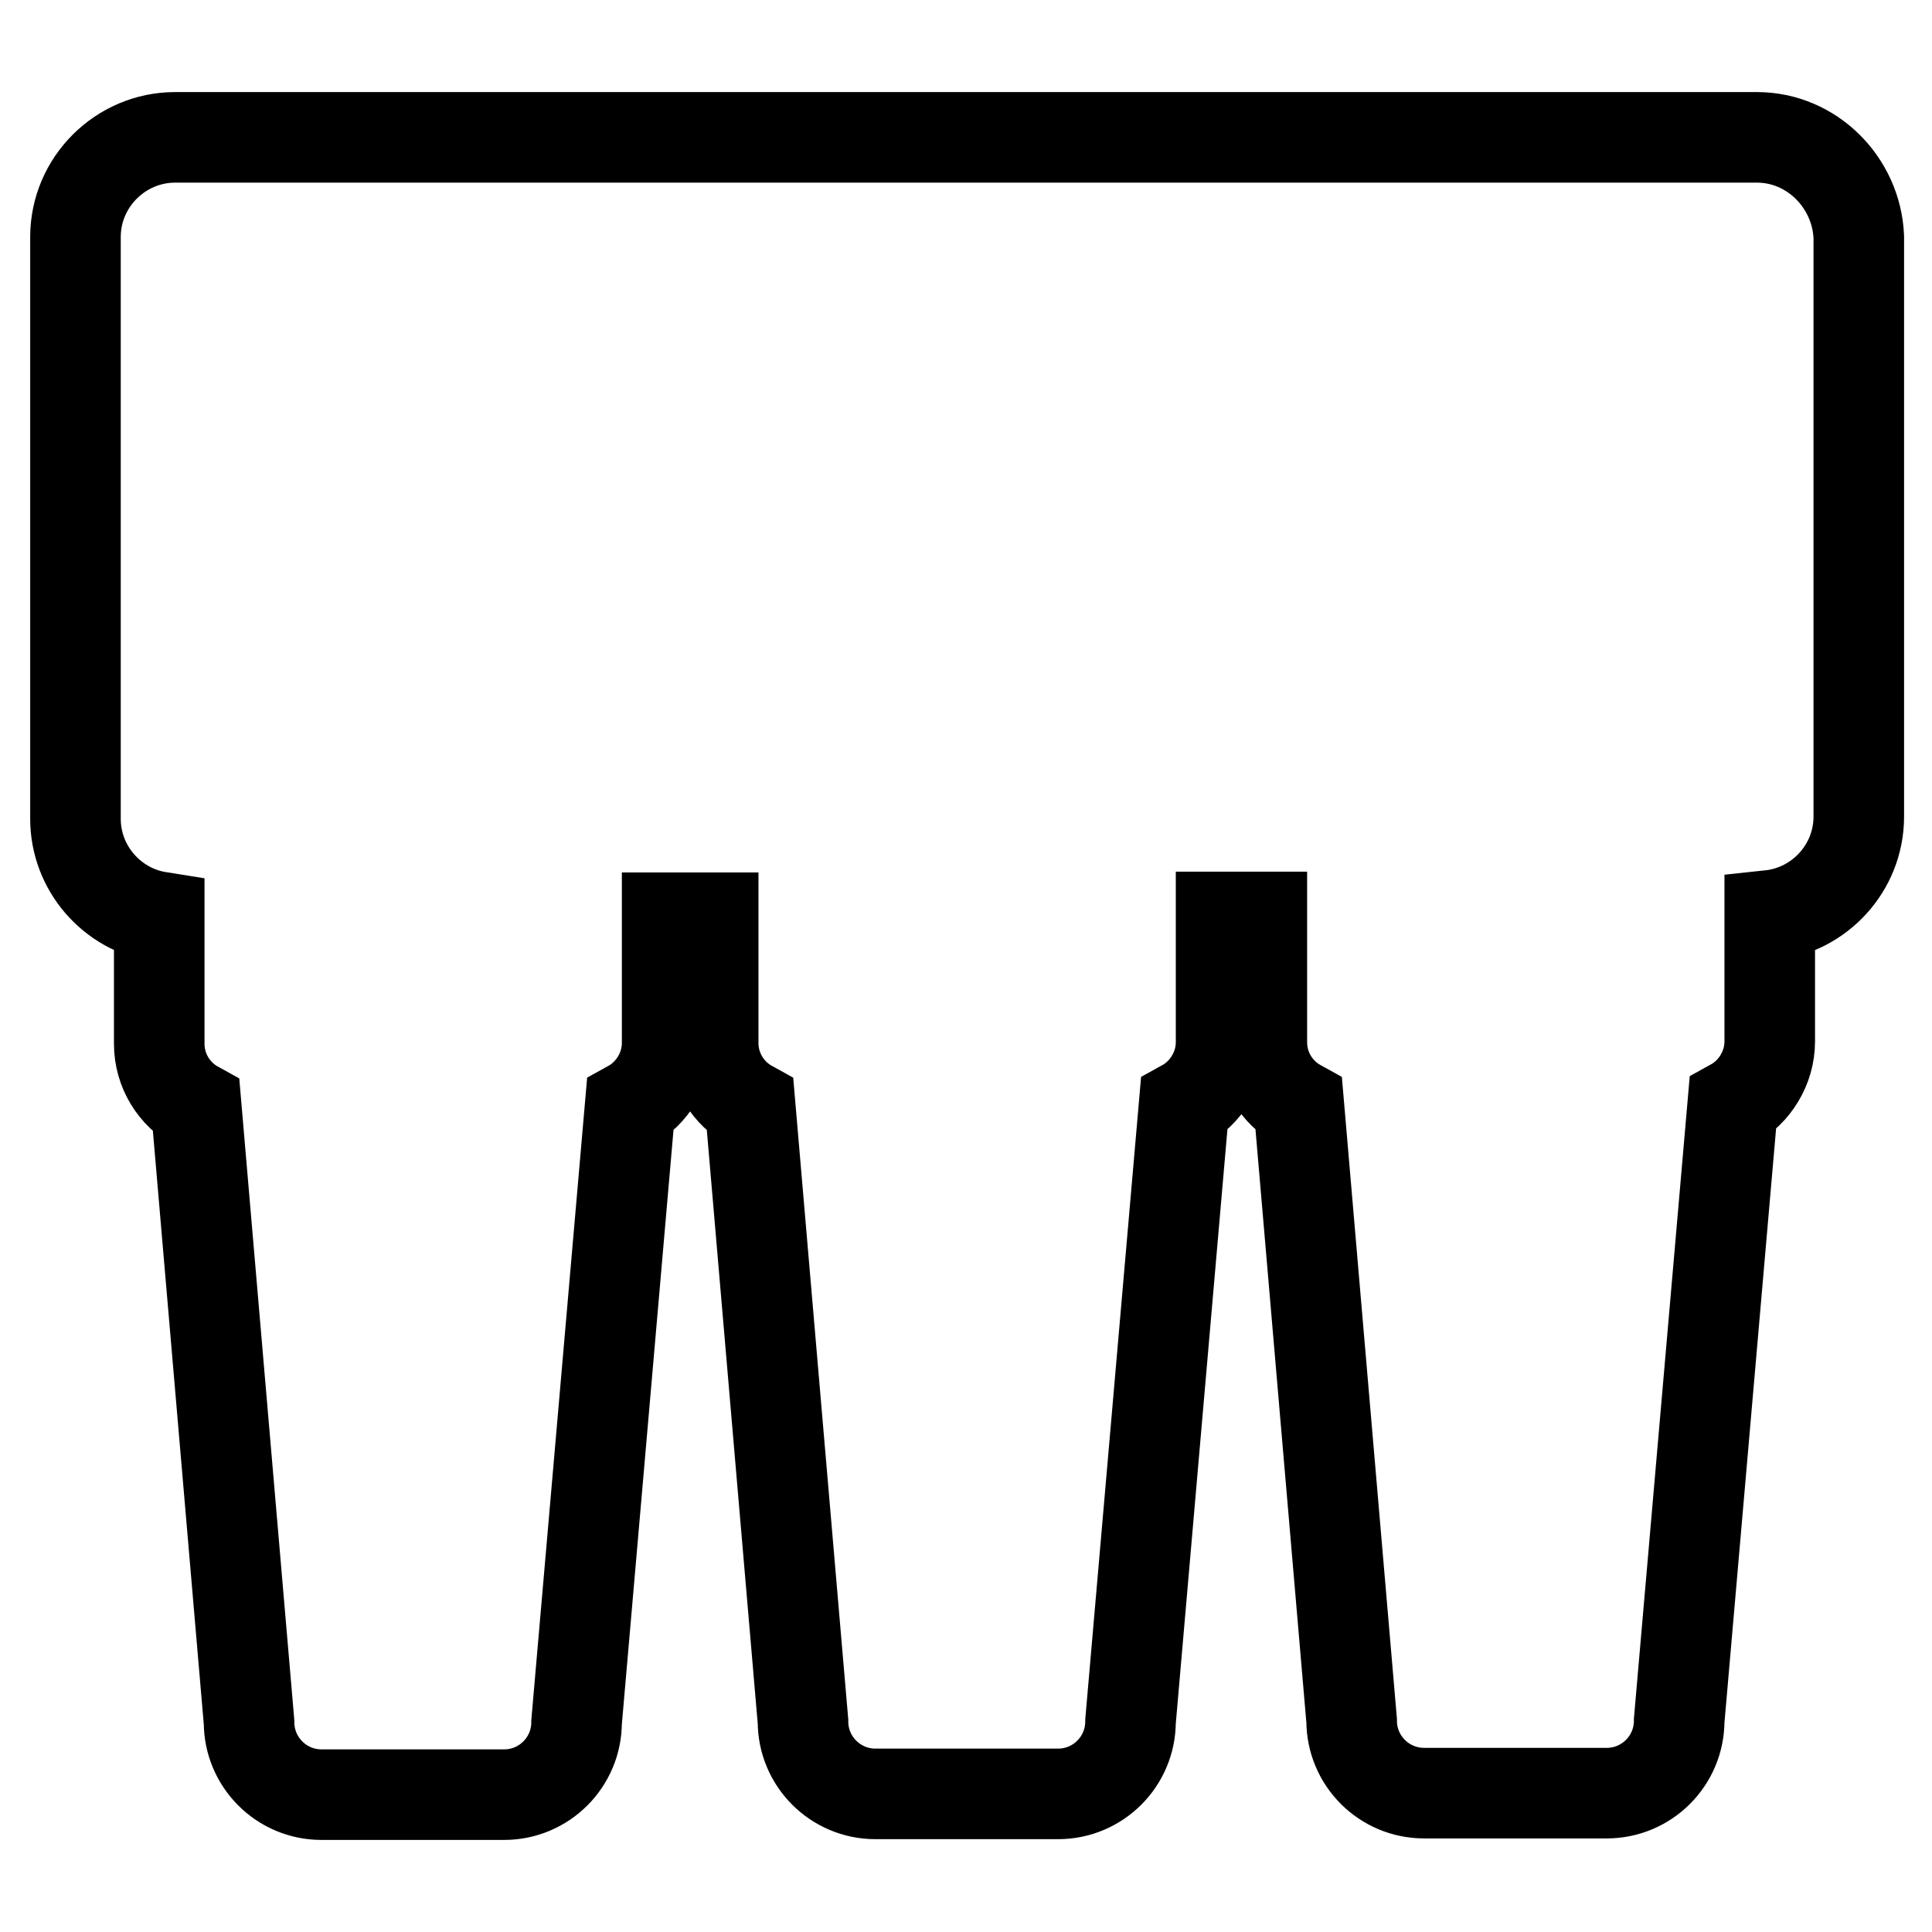
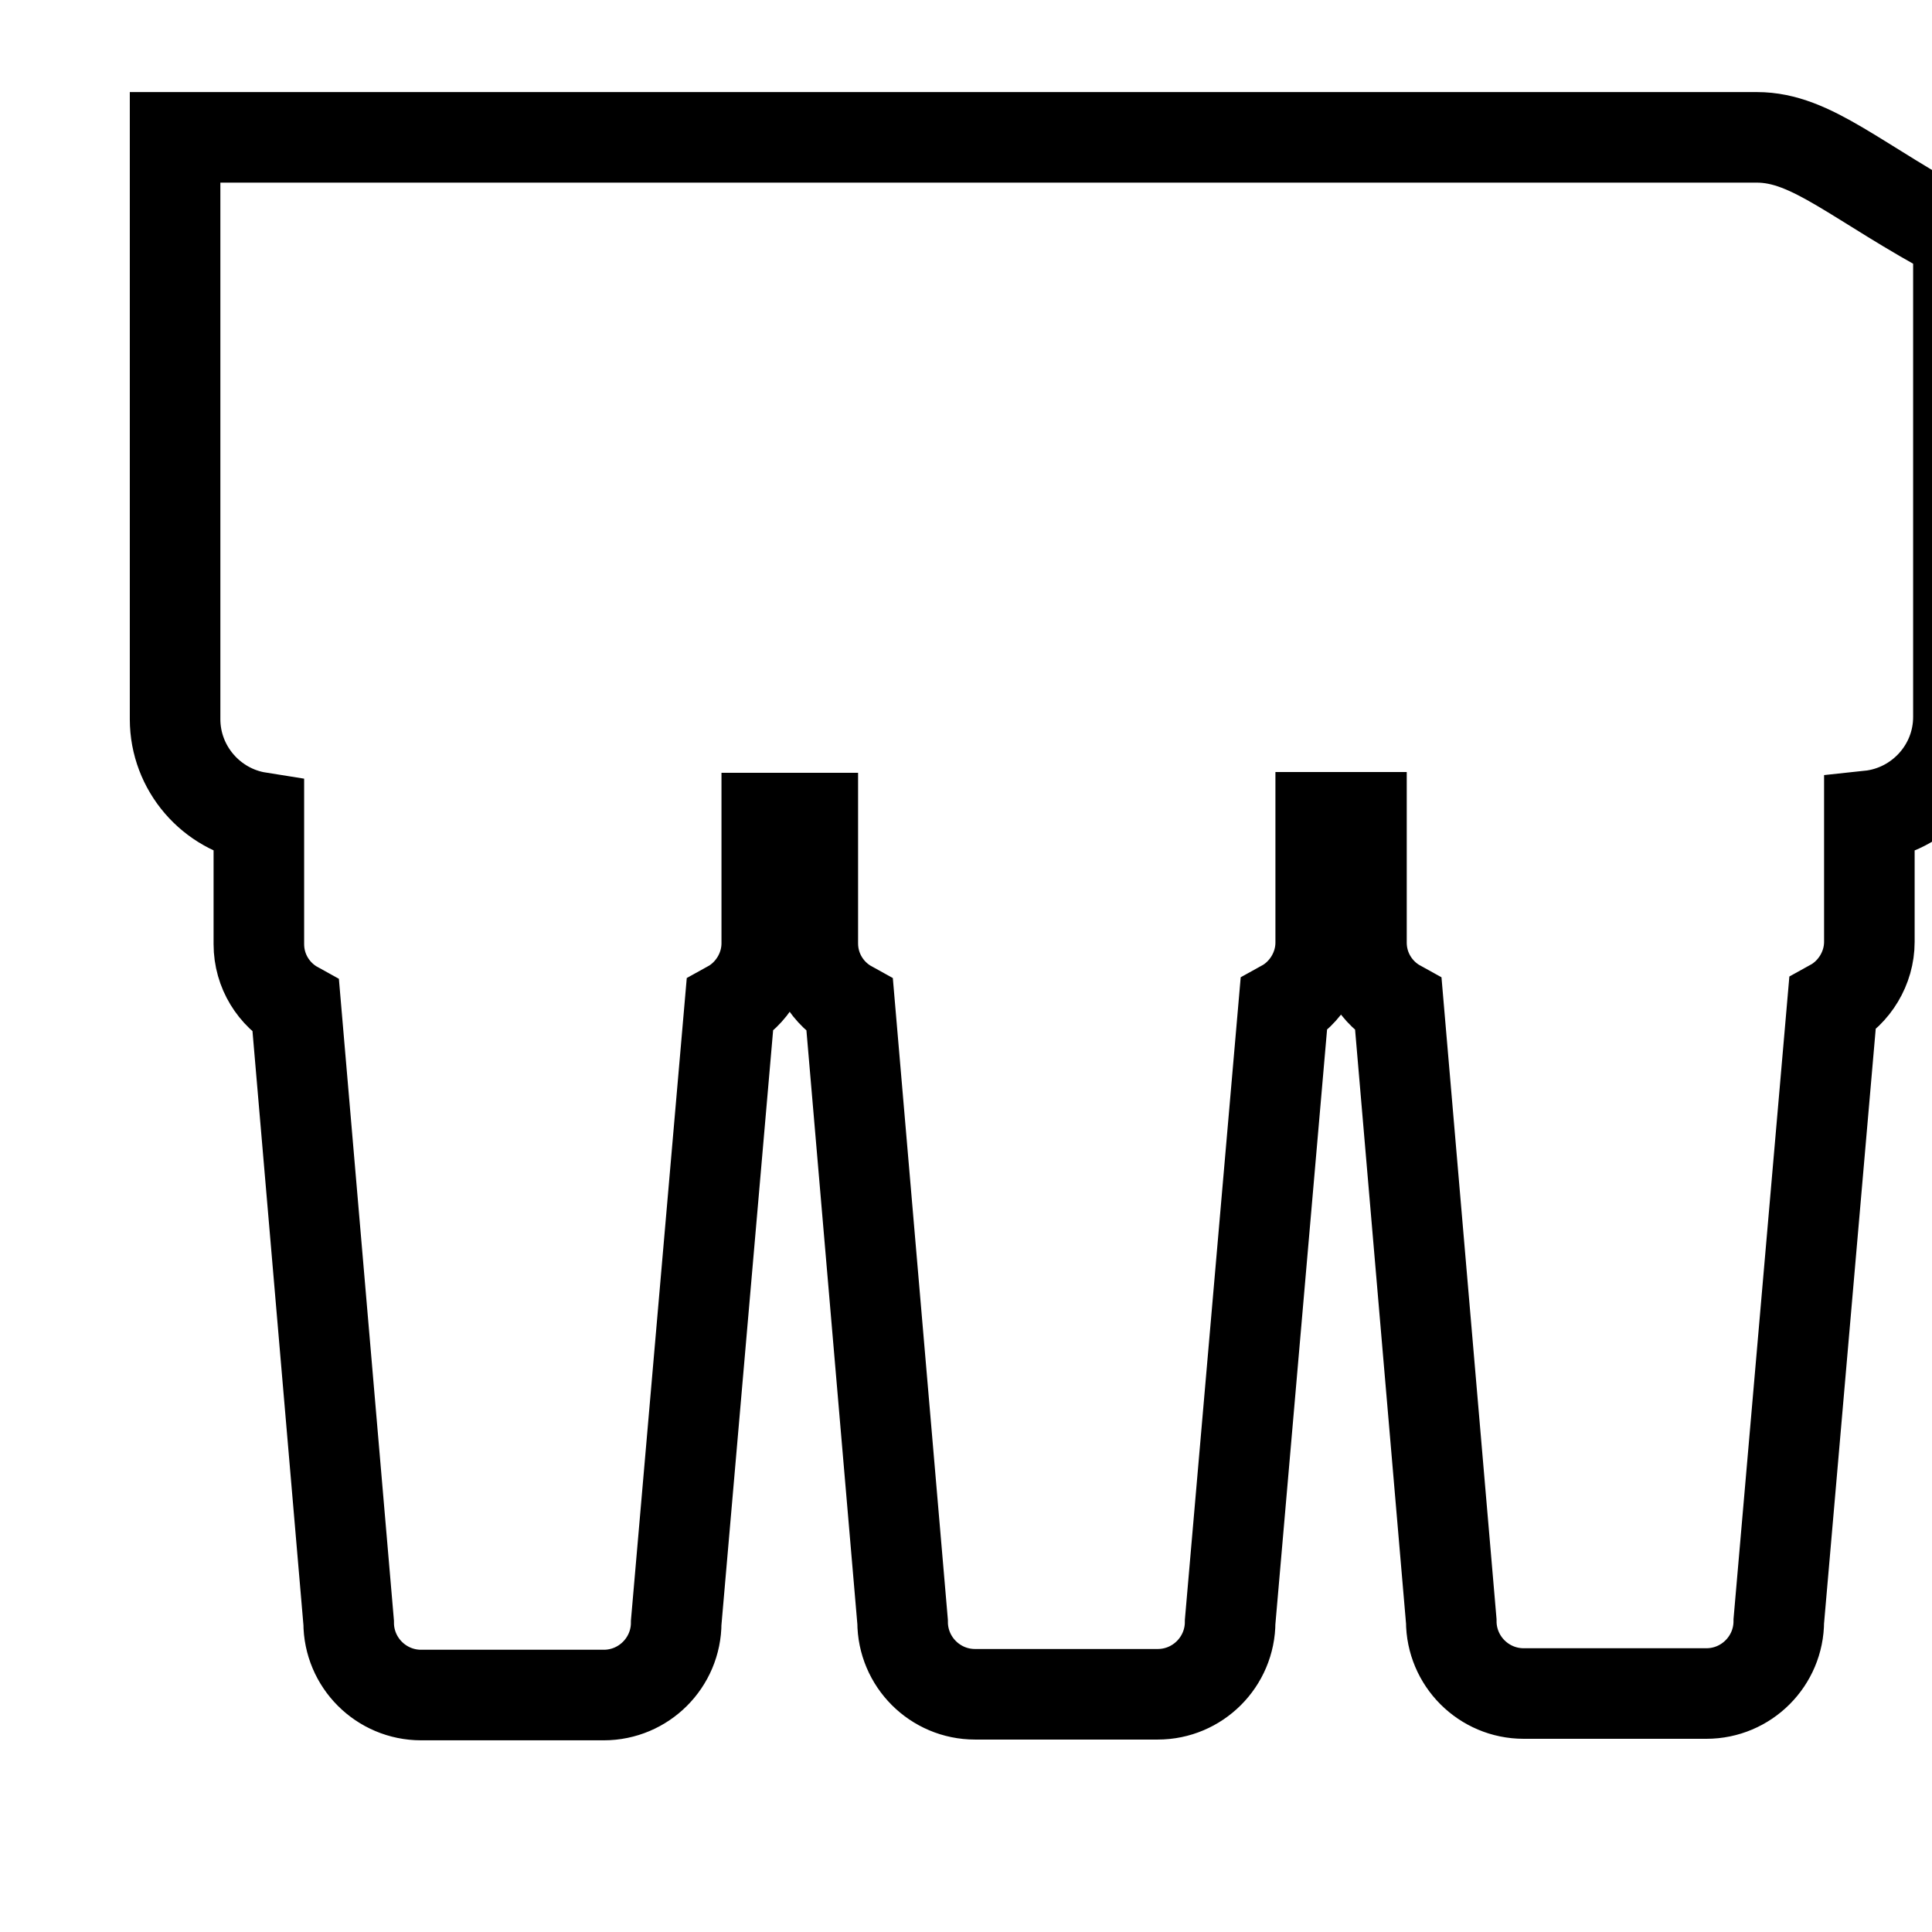
<svg xmlns="http://www.w3.org/2000/svg" version="1.1" x="0px" y="0px" viewBox="0 0 256 256" enable-background="new 0 0 256 256" xml:space="preserve">
  <g>
-     <path stroke-width="12" fill-opacity="0" stroke="#000000" d="M232.8,18.2H23.2c-7.2,0-13.2,5.9-13.2,13.2v77.1c0,6.5,4.8,12,11.1,13v16.8c0,3.6,2,6.7,4.9,8.3l7,81.6 c0,5.3,4.3,9.6,9.6,9.6h24.2c5.3,0,9.6-4.3,9.6-9.6l7.1-81.7c2.9-1.6,4.9-4.8,4.9-8.3v-16.6h6.1v16.6c0,3.6,2,6.7,4.9,8.3l7,81.6 c0,5.3,4.3,9.6,9.6,9.6h24.2c5.3,0,9.6-4.3,9.6-9.6l7.1-81.7c2.9-1.6,4.9-4.8,4.9-8.3v-16.6h5.4v16.6c0,3.6,2,6.7,4.9,8.3l7,81.6 c0,5.3,4.3,9.6,9.6,9.6h24.2c5.3,0,9.6-4.3,9.6-9.6l7.1-81.7c2.9-1.6,4.9-4.8,4.9-8.3v-16.7c6.6-0.7,11.8-6.3,11.8-13.1V31.4 C246,24.2,240.1,18.2,232.8,18.2z" />
+     <path stroke-width="12" fill-opacity="0" stroke="#000000" d="M232.8,18.2H23.2v77.1c0,6.5,4.8,12,11.1,13v16.8c0,3.6,2,6.7,4.9,8.3l7,81.6 c0,5.3,4.3,9.6,9.6,9.6h24.2c5.3,0,9.6-4.3,9.6-9.6l7.1-81.7c2.9-1.6,4.9-4.8,4.9-8.3v-16.6h6.1v16.6c0,3.6,2,6.7,4.9,8.3l7,81.6 c0,5.3,4.3,9.6,9.6,9.6h24.2c5.3,0,9.6-4.3,9.6-9.6l7.1-81.7c2.9-1.6,4.9-4.8,4.9-8.3v-16.6h5.4v16.6c0,3.6,2,6.7,4.9,8.3l7,81.6 c0,5.3,4.3,9.6,9.6,9.6h24.2c5.3,0,9.6-4.3,9.6-9.6l7.1-81.7c2.9-1.6,4.9-4.8,4.9-8.3v-16.7c6.6-0.7,11.8-6.3,11.8-13.1V31.4 C246,24.2,240.1,18.2,232.8,18.2z" />
  </g>
</svg>